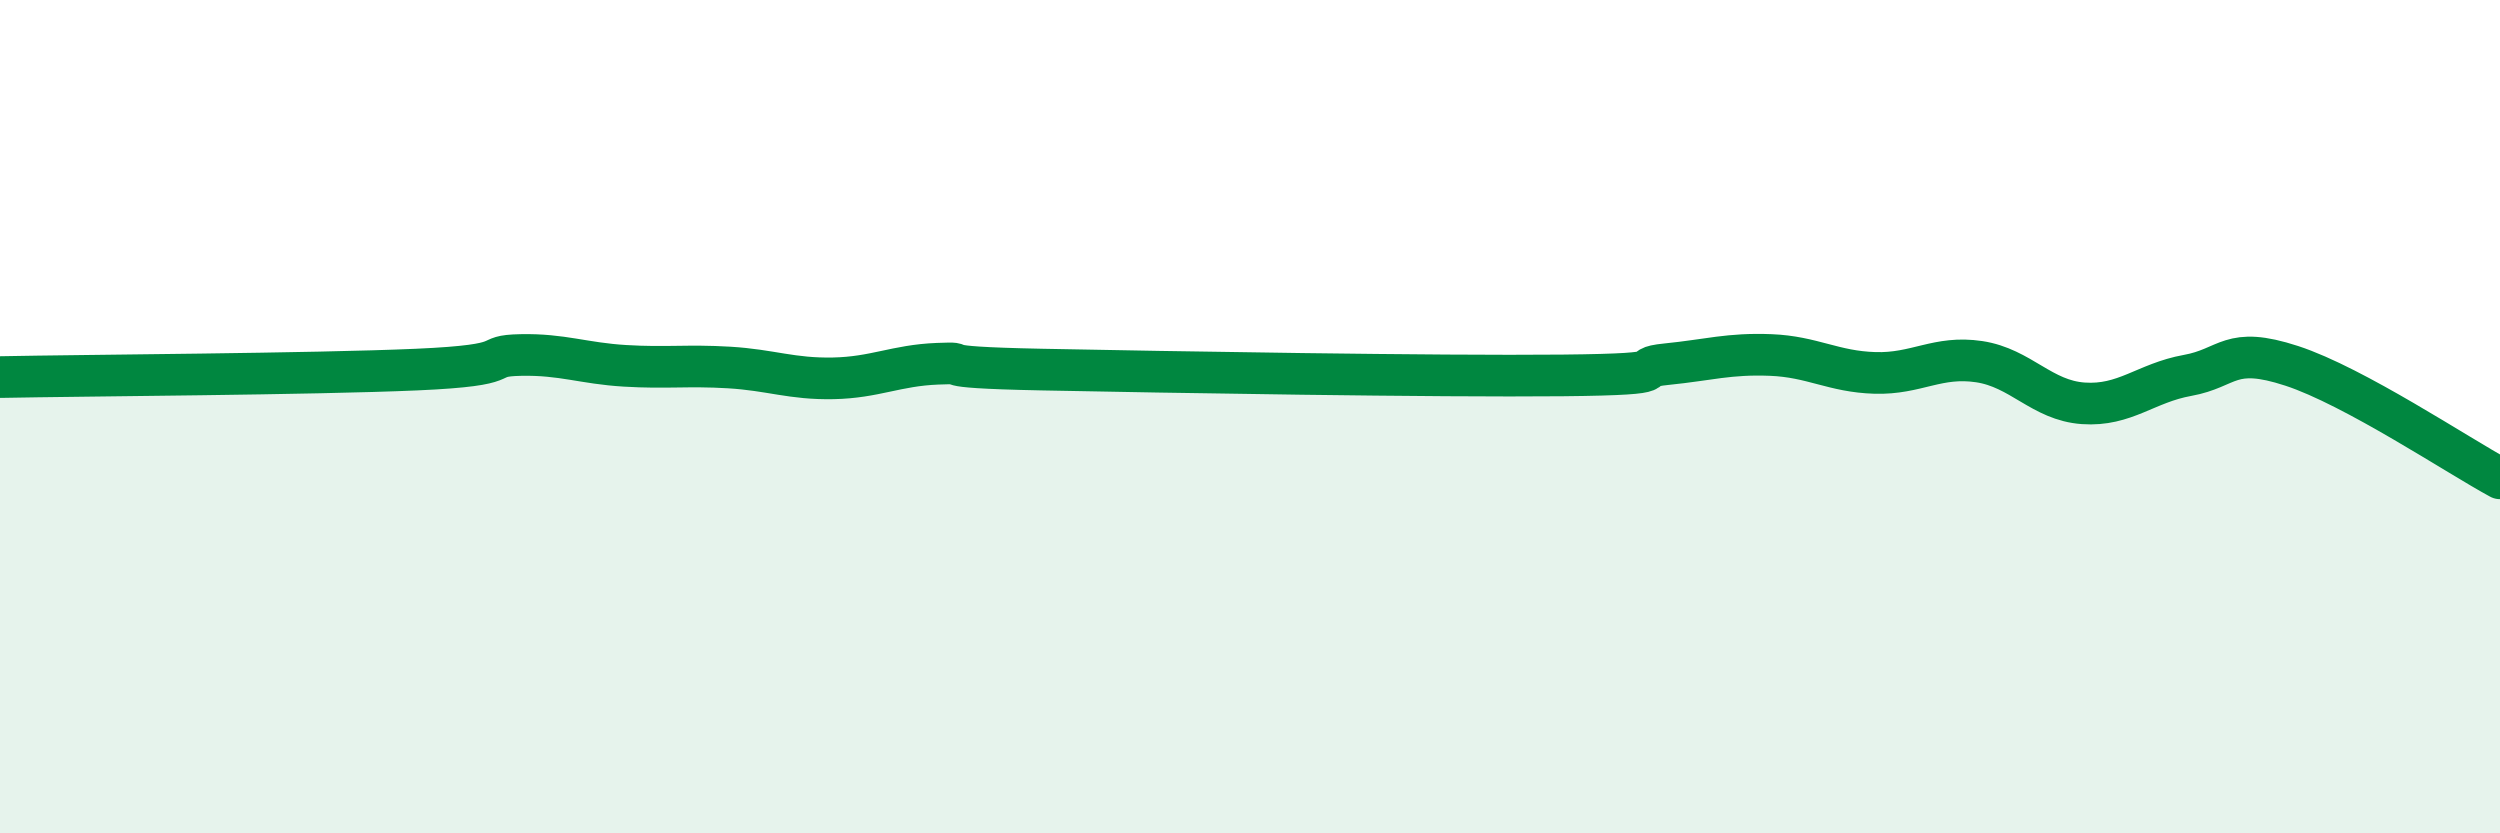
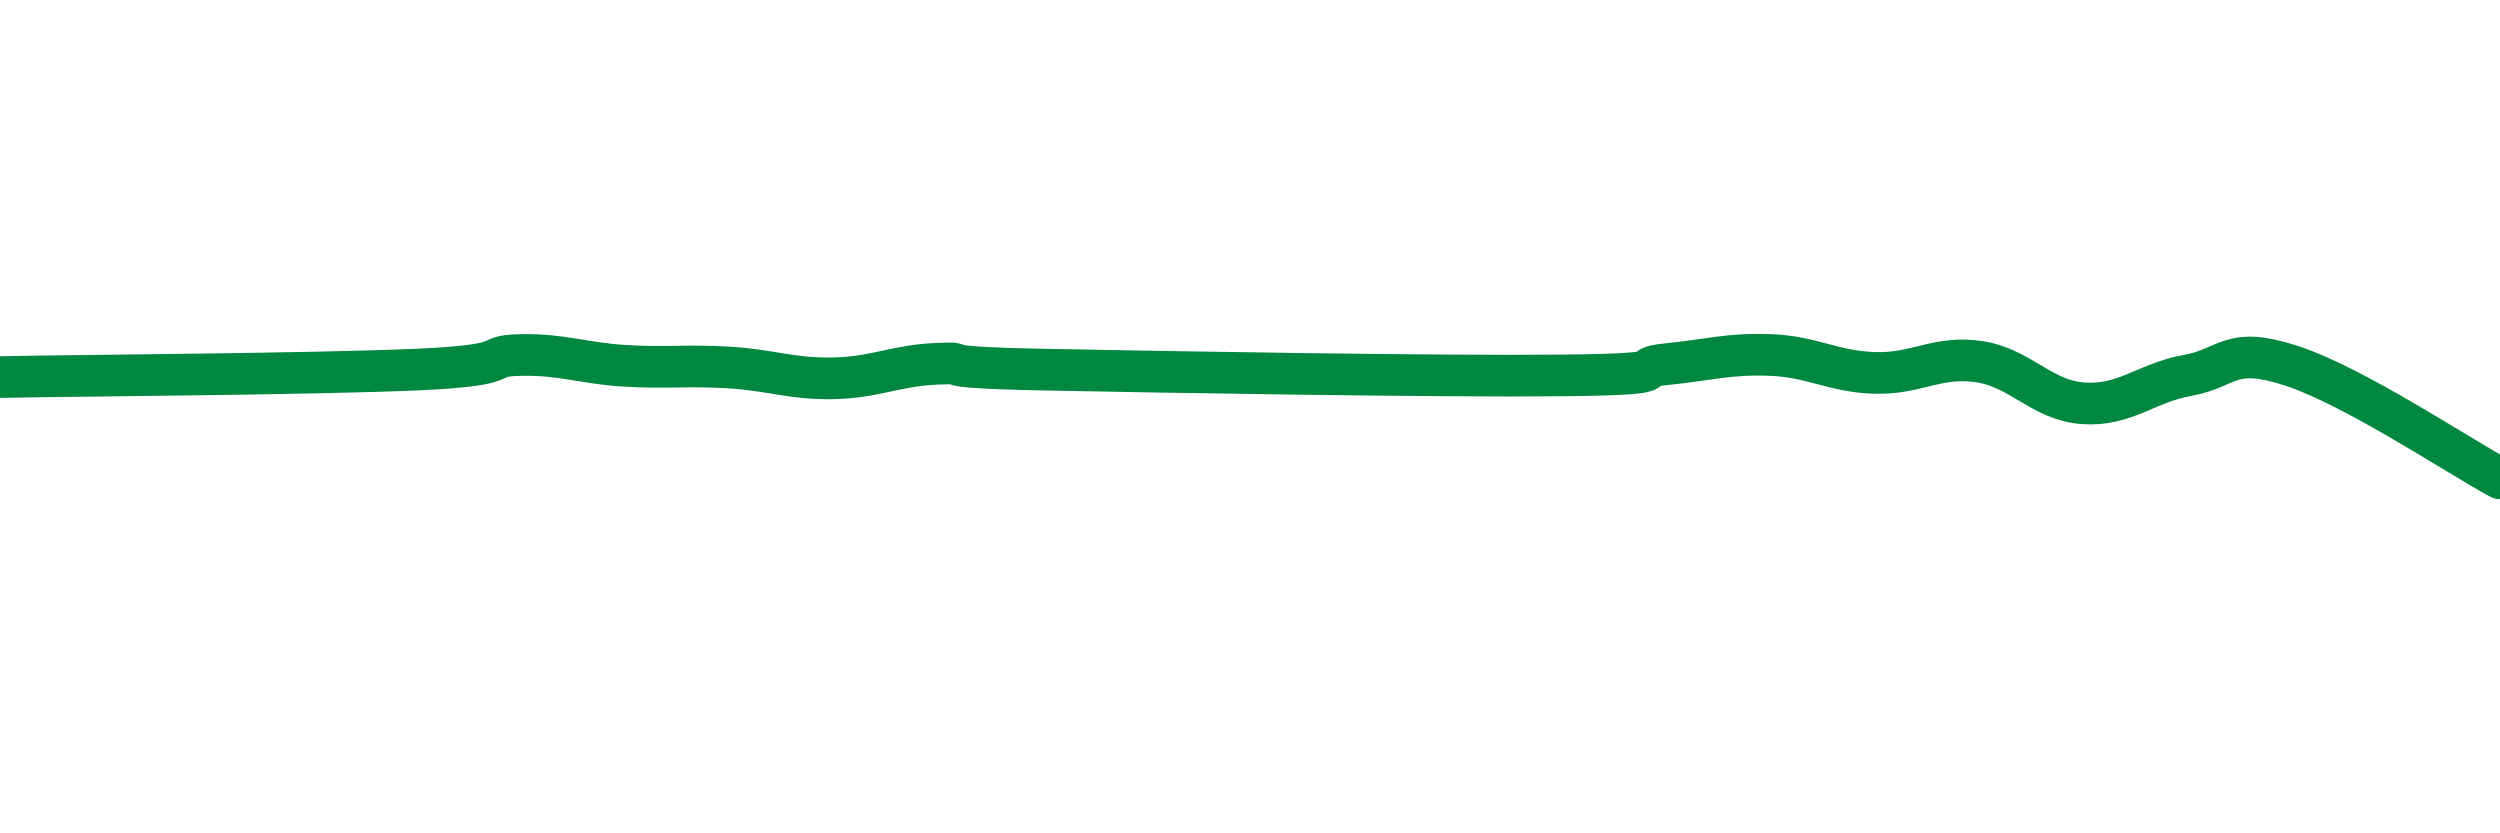
<svg xmlns="http://www.w3.org/2000/svg" width="60" height="20" viewBox="0 0 60 20">
-   <path d="M 0,9.05 C 2,9.01 7.5,8.98 10,8.87 C 12.5,8.76 11.5,8.54 12.5,8.52 C 13.5,8.5 14,8.72 15,8.78 C 16,8.84 16.5,8.76 17.5,8.82 C 18.5,8.88 19,9.1 20,9.08 C 21,9.06 21.5,8.77 22.5,8.73 C 23.5,8.69 22,8.81 25,8.87 C 28,8.93 34.5,9.04 37.5,9.01 C 40.5,8.98 39,8.84 40,8.74 C 41,8.64 41.5,8.48 42.5,8.52 C 43.5,8.56 44,8.92 45,8.95 C 46,8.98 46.5,8.53 47.5,8.68 C 48.5,8.83 49,9.61 50,9.68 C 51,9.75 51.5,9.19 52.5,9.01 C 53.5,8.83 53.5,8.29 55,8.78 C 56.5,9.27 59,10.94 60,11.48L60 20L0 20Z" fill="#008740" opacity="0.1" stroke-linecap="round" stroke-linejoin="round" />
  <path d="M 0,9.05 C 2,9.01 7.5,8.98 10,8.87 C 12.5,8.76 11.5,8.54 12.5,8.52 C 13.5,8.5 14,8.72 15,8.78 C 16,8.84 16.5,8.76 17.5,8.82 C 18.5,8.88 19,9.1 20,9.08 C 21,9.06 21.5,8.77 22.5,8.73 C 23.5,8.69 22,8.81 25,8.87 C 28,8.93 34.5,9.04 37.5,9.01 C 40.5,8.98 39,8.84 40,8.74 C 41,8.64 41.5,8.48 42.5,8.52 C 43.5,8.56 44,8.92 45,8.95 C 46,8.98 46.5,8.53 47.5,8.68 C 48.5,8.83 49,9.61 50,9.68 C 51,9.75 51.5,9.19 52.5,9.01 C 53.5,8.83 53.5,8.29 55,8.78 C 56.5,9.27 59,10.94 60,11.48" stroke="#008740" stroke-width="1" fill="none" stroke-linecap="round" stroke-linejoin="round" />
</svg>